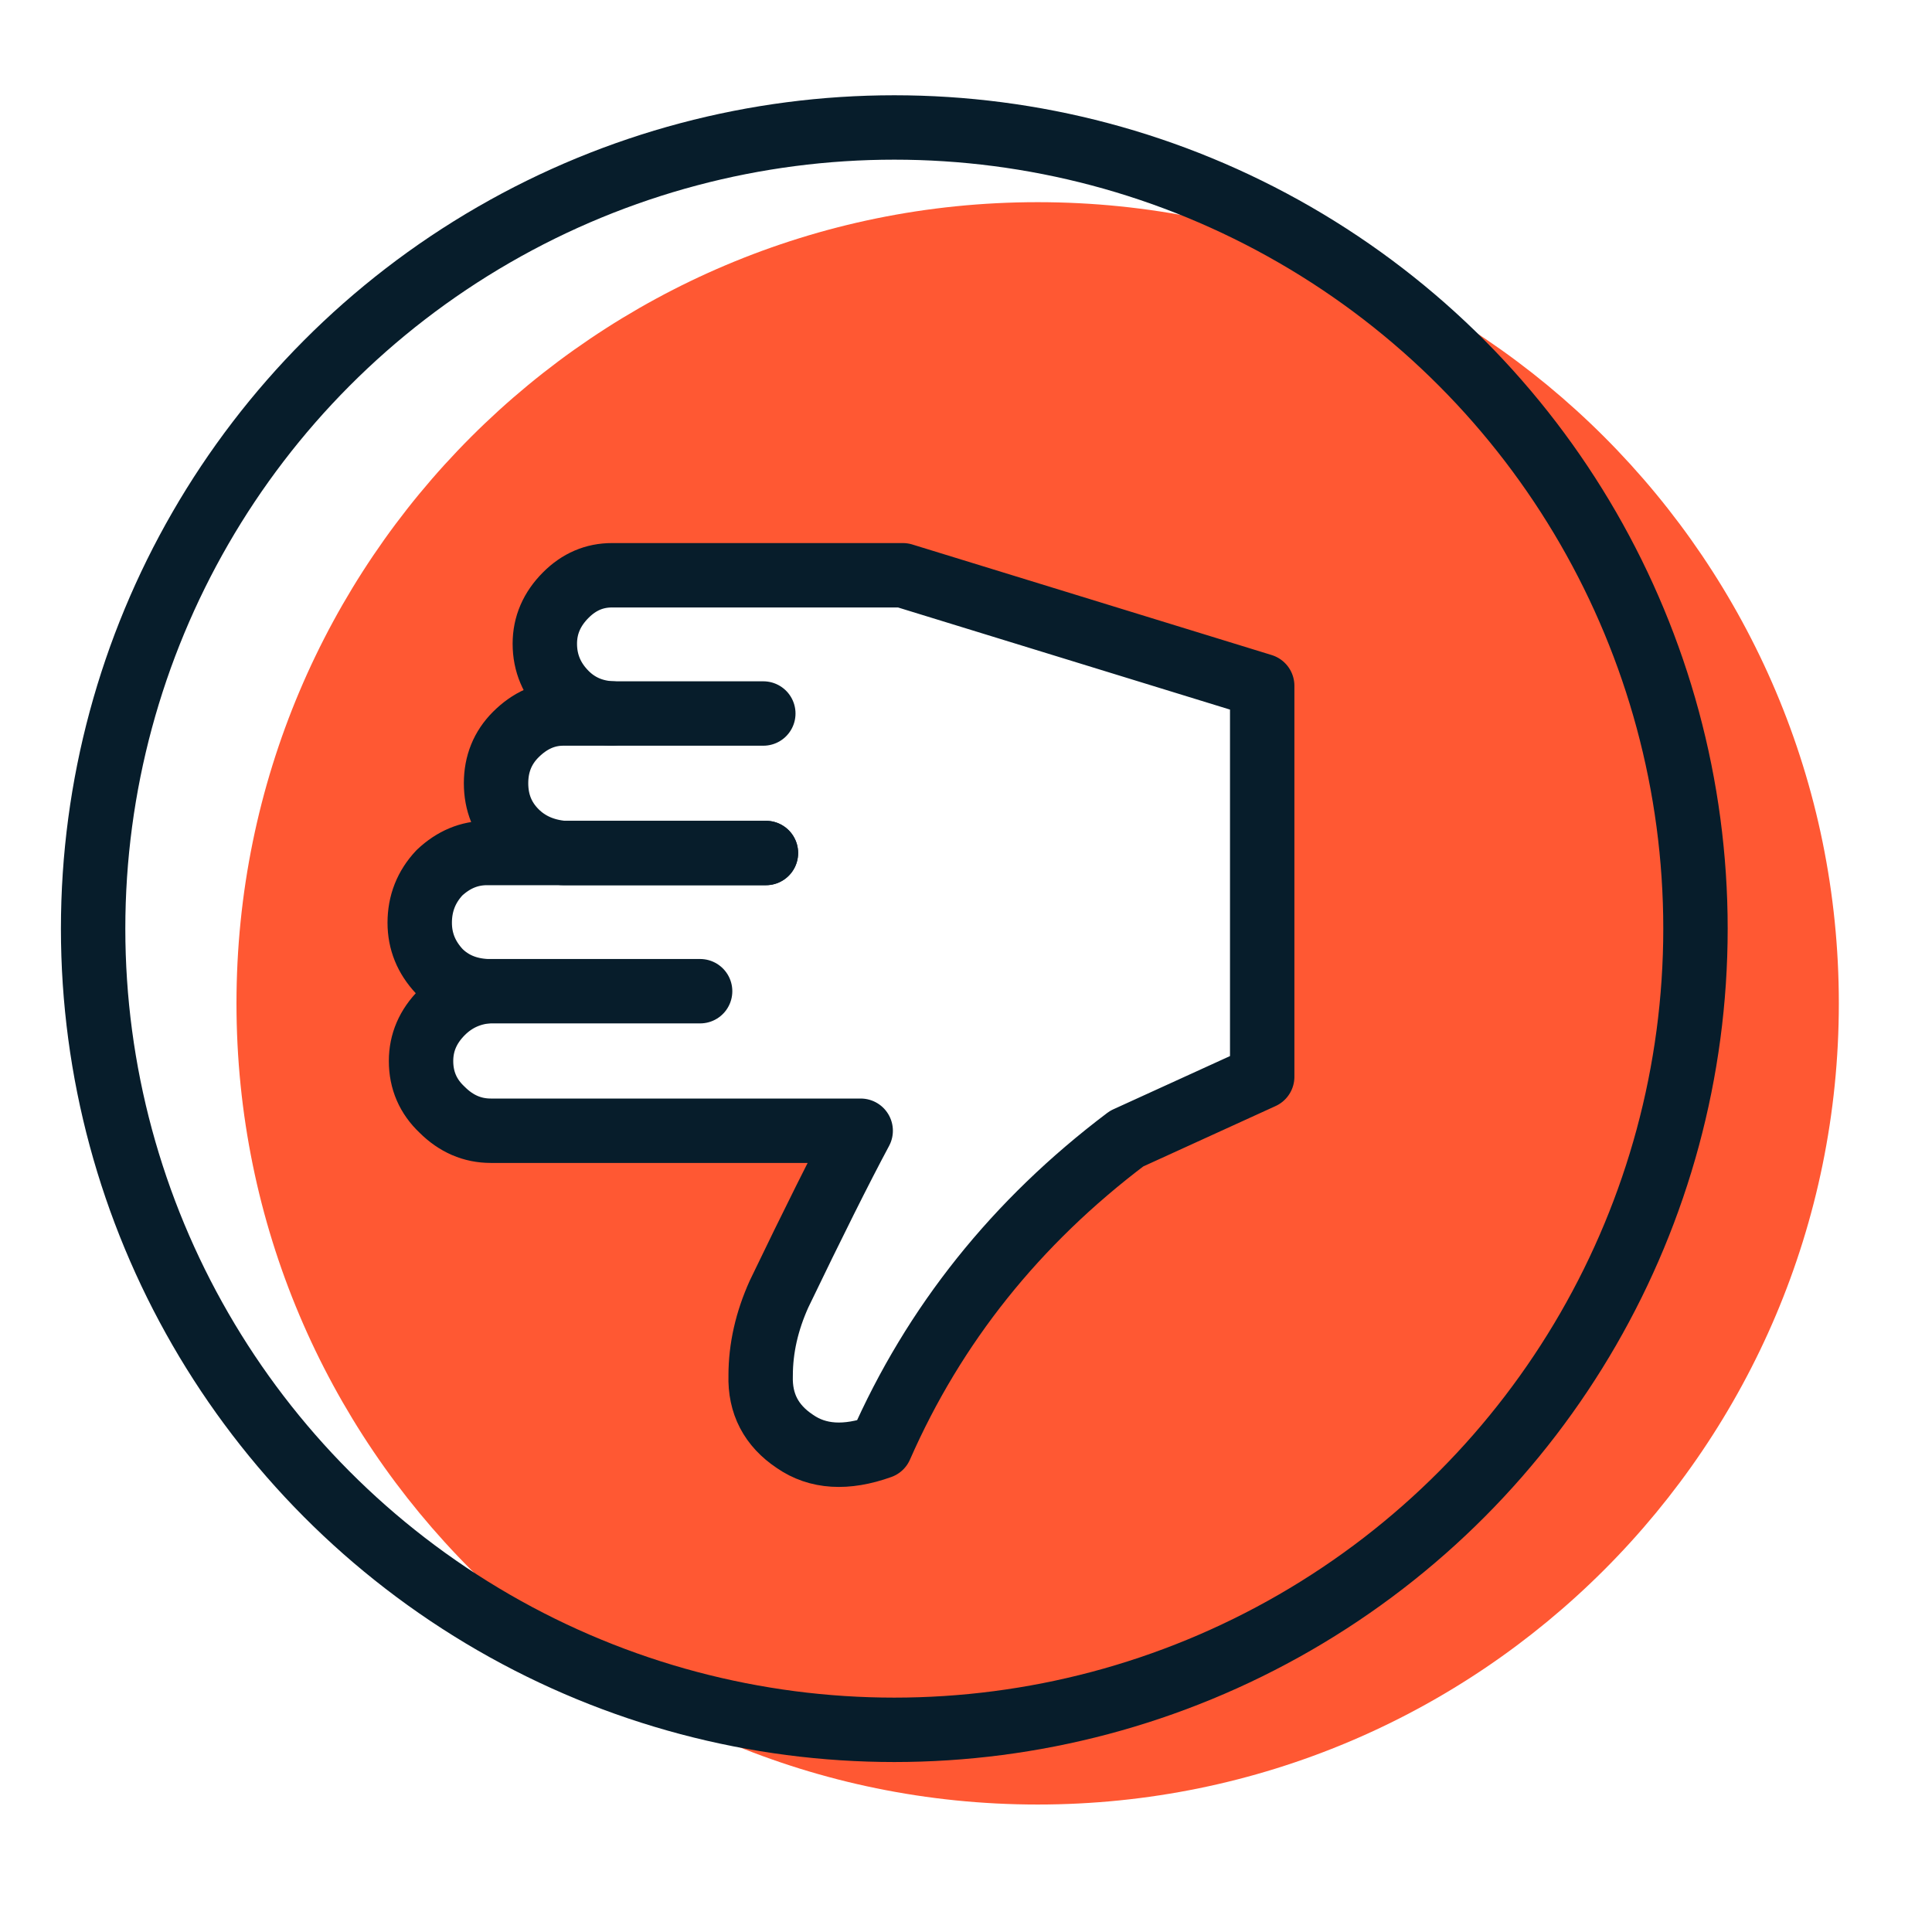
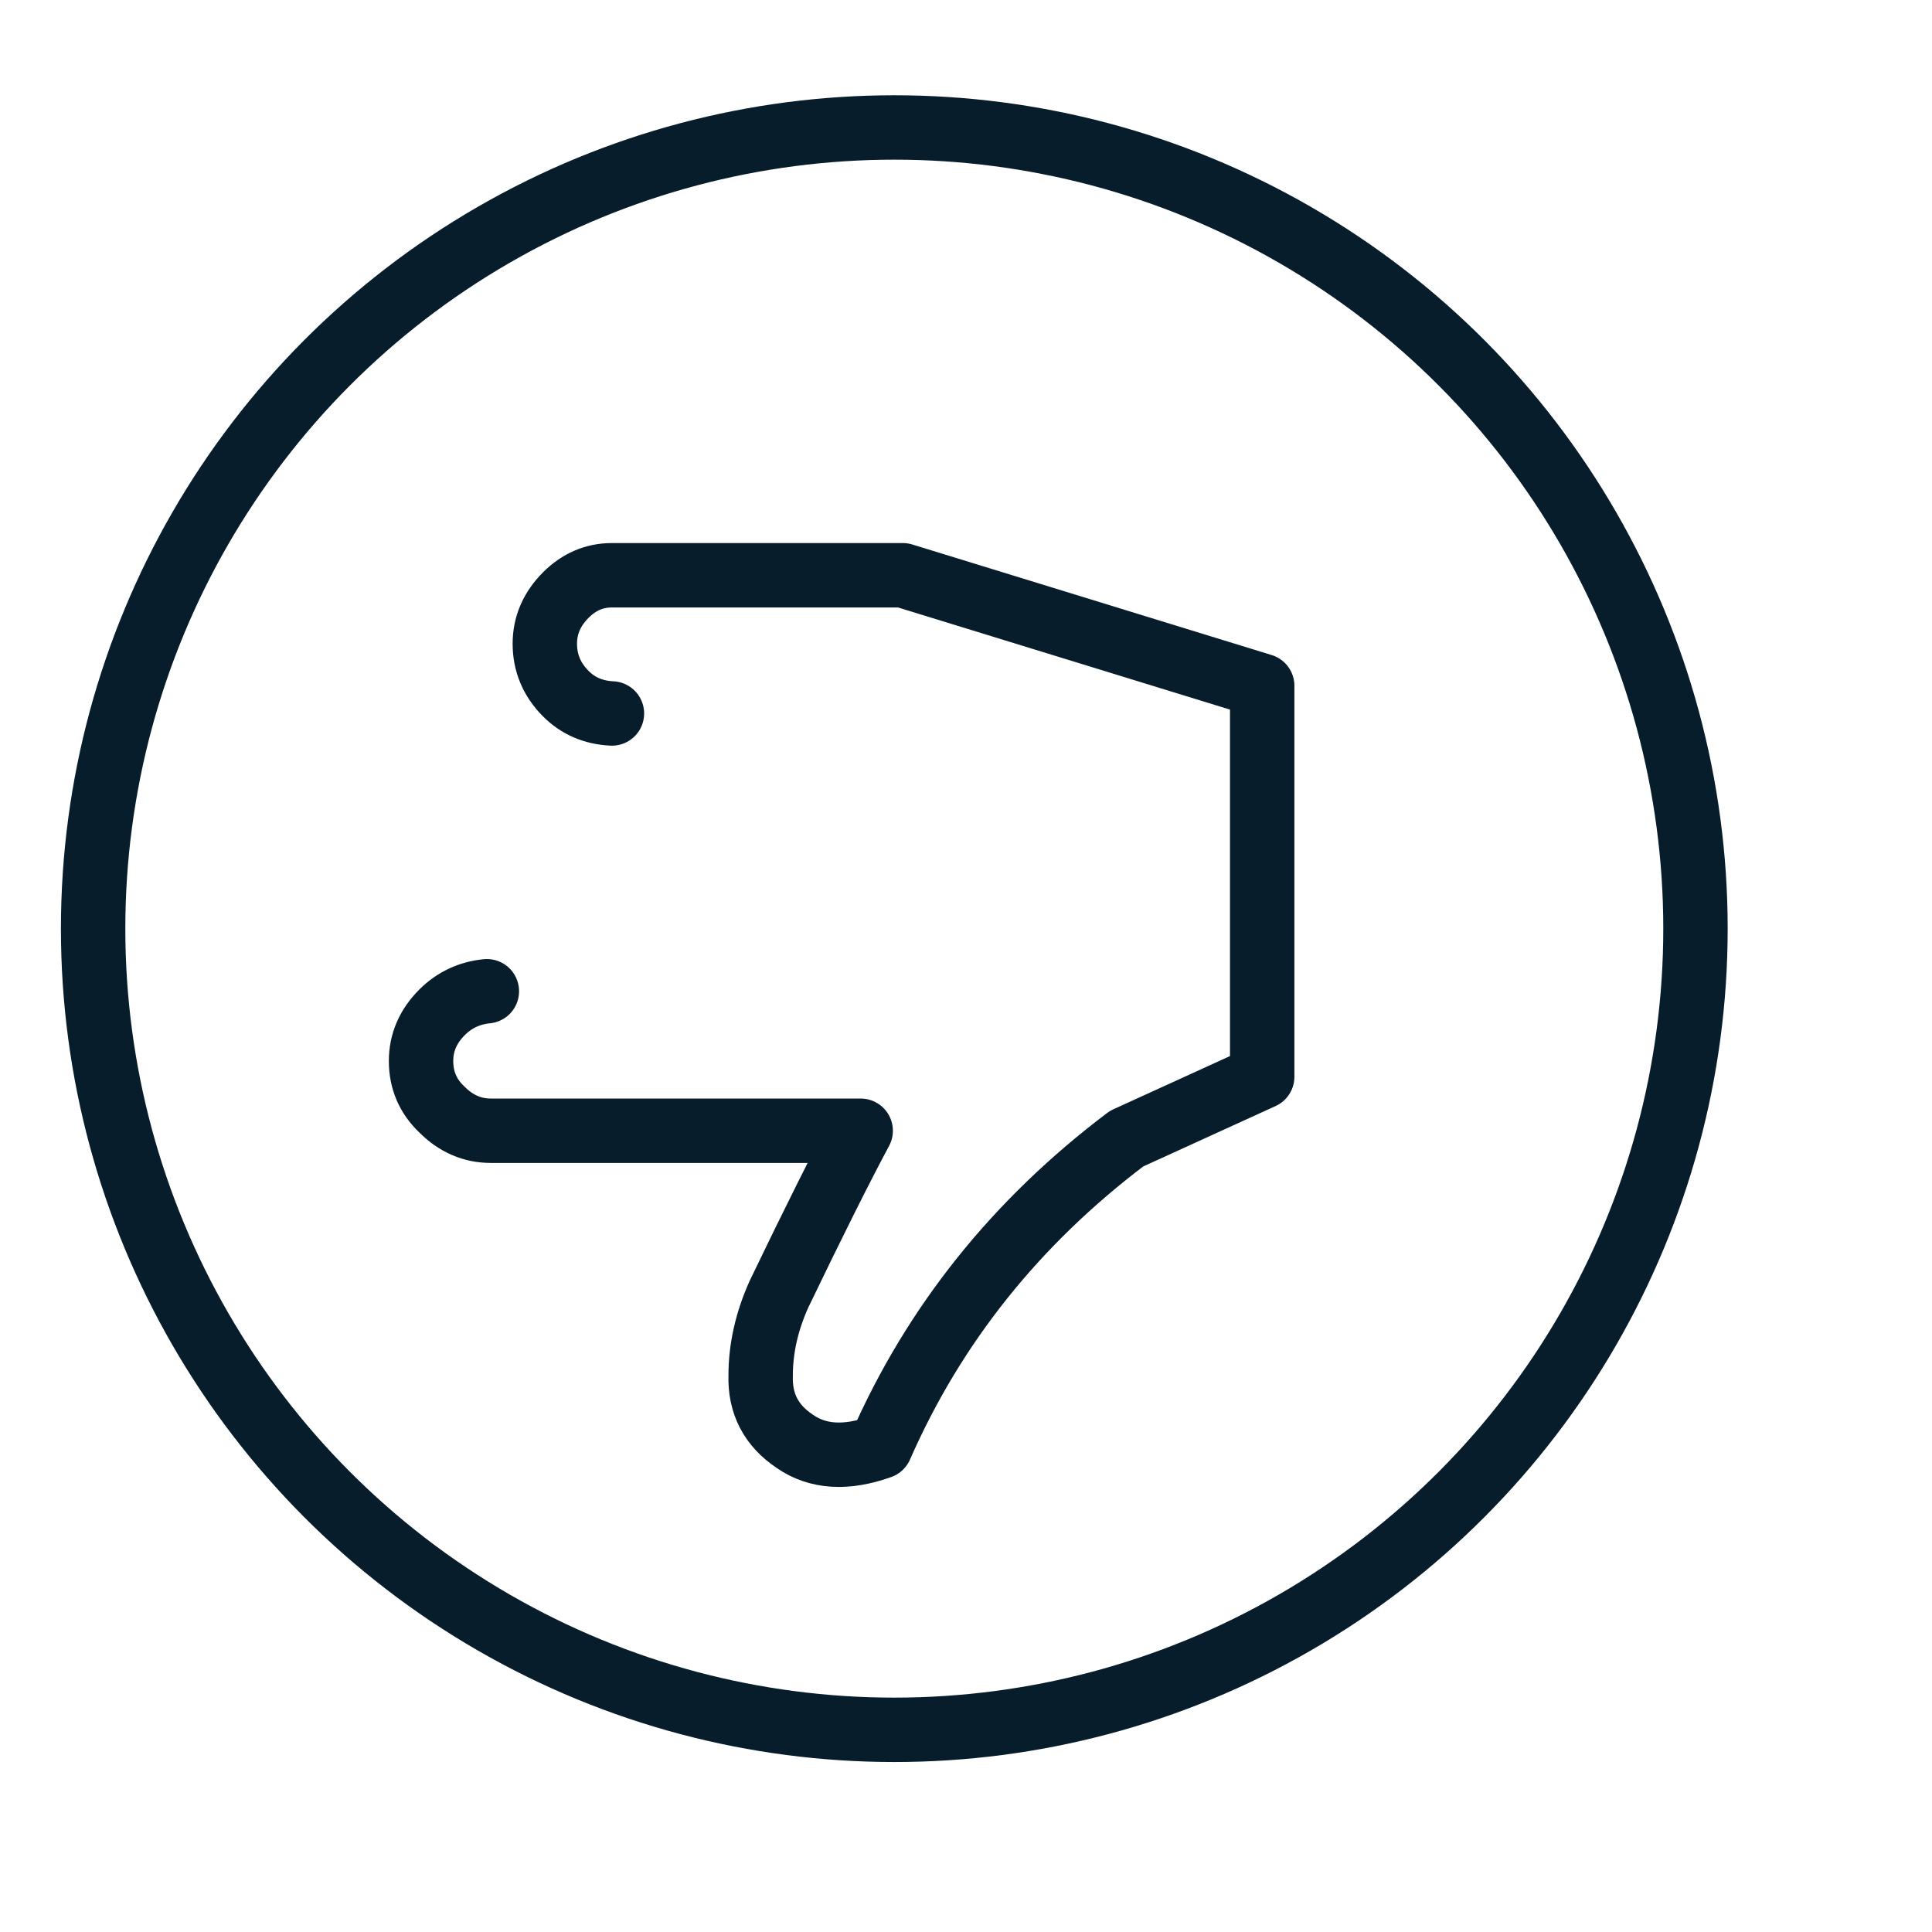
<svg xmlns="http://www.w3.org/2000/svg" id="Layer_1" data-name="Layer 1" width="45" height="45" viewBox="0 0 45 45">
  <g>
-     <path d="m24.169,4.709C13.863,4.709,5.508,13.064,5.508,23.37s8.355,18.661,18.661,18.661,18.661-8.355,18.661-18.661S34.476,4.709,24.169,4.709Zm5.229,20.372l-3.158,1.441c-2.576,1.942-4.486,4.334-5.733,7.175-.798.286-1.462.245-1.993-.123-.552-.367-.818-.878-.798-1.533,0-.634.143-1.267.429-1.901.797-1.656,1.431-2.923,1.901-3.802h-8.616c-.429,0-.807-.164-1.134-.49-.327-.307-.49-.685-.49-1.134,0-.429.163-.808.49-1.135.286-.286.634-.45,1.042-.49-.45-.02-.817-.174-1.103-.46-.307-.327-.46-.706-.46-1.134,0-.45.153-.838.46-1.165.327-.307.695-.46,1.103-.46h1.449l.033-.074c-.311-.076-.591-.199-.808-.416-.307-.307-.46-.685-.46-1.135,0-.449.153-.827.46-1.134.327-.327.695-.49,1.103-.49h1.135c-.429-.02-.787-.174-1.073-.46-.327-.327-.491-.716-.491-1.165,0-.429.164-.807.491-1.134.307-.306.664-.46,1.073-.46h6.776l8.371,2.575v9.106Z" fill="#ff5833" />
    <circle cx="20.83" cy="21.63" r="18.661" fill="none" stroke="#071d2b" stroke-linecap="round" stroke-linejoin="round" stroke-width="1.5" />
  </g>
  <g>
    <path d="m11.34,23.088c-.409.041-.756.204-1.043.49-.327.327-.49.705-.49,1.135,0,.449.164.828.49,1.134.327.327.705.49,1.134.49h8.616c-.471.879-1.104,2.146-1.901,3.802-.286.634-.429,1.267-.429,1.901-.02.654.245,1.165.798,1.533.531.368,1.195.409,1.993.123,1.247-2.841,3.158-5.232,5.733-7.175l3.158-1.441v-9.106l-8.37-2.575h-6.776c-.409,0-.766.153-1.073.46-.327.327-.49.705-.49,1.134,0,.45.164.838.49,1.165.286.286.644.44,1.073.46" fill="none" fill-rule="evenodd" stroke="#071d2b" stroke-linecap="round" stroke-linejoin="round" stroke-width="1.5" />
-     <path d="m17.779,16.619h-4.661c-.408,0-.777.164-1.104.49-.307.307-.46.685-.46,1.134,0,.45.153.828.46,1.135.286.286.654.45,1.104.49h4.722" fill="none" fill-rule="evenodd" stroke="#071d2b" stroke-linecap="round" stroke-linejoin="round" stroke-width="1.5" />
-     <path d="m17.84,19.868h-6.5c-.409,0-.777.153-1.104.46-.307.327-.46.716-.46,1.165,0,.429.153.807.46,1.134.286.286.654.44,1.104.46h4.967" fill="none" fill-rule="evenodd" stroke="#071d2b" stroke-linecap="round" stroke-linejoin="round" stroke-width="1.5" />
  </g>
</svg>